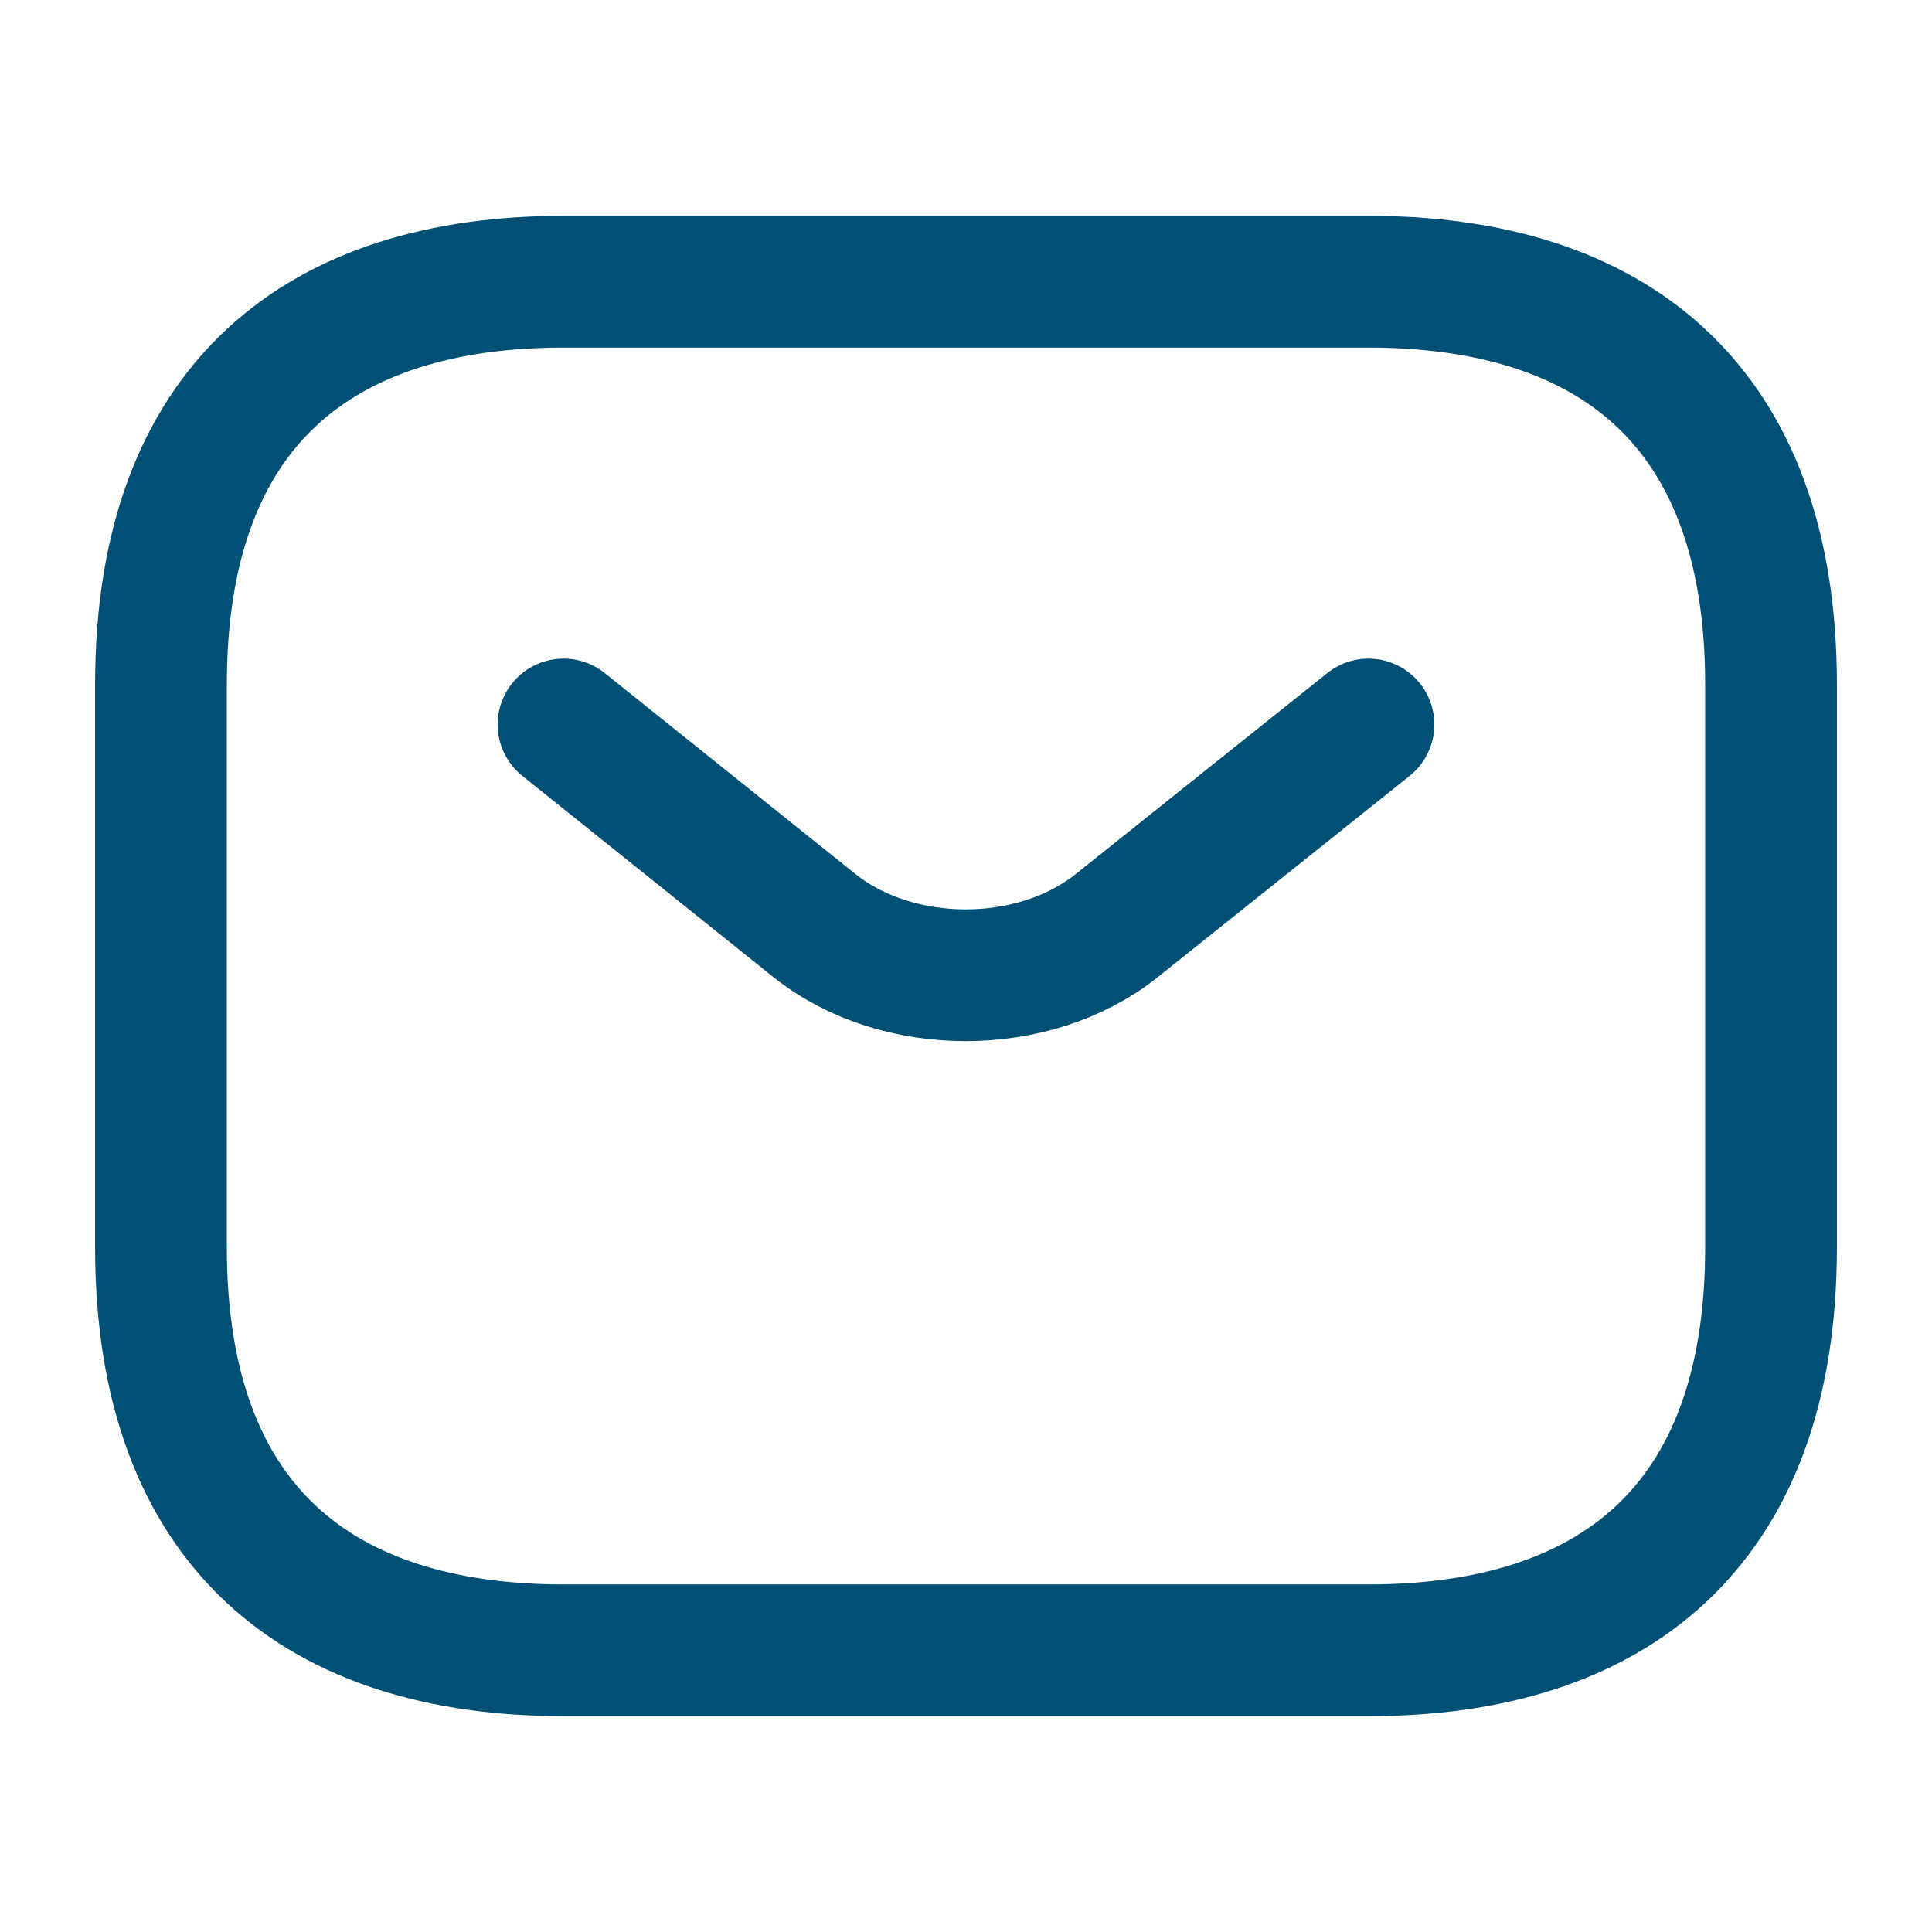
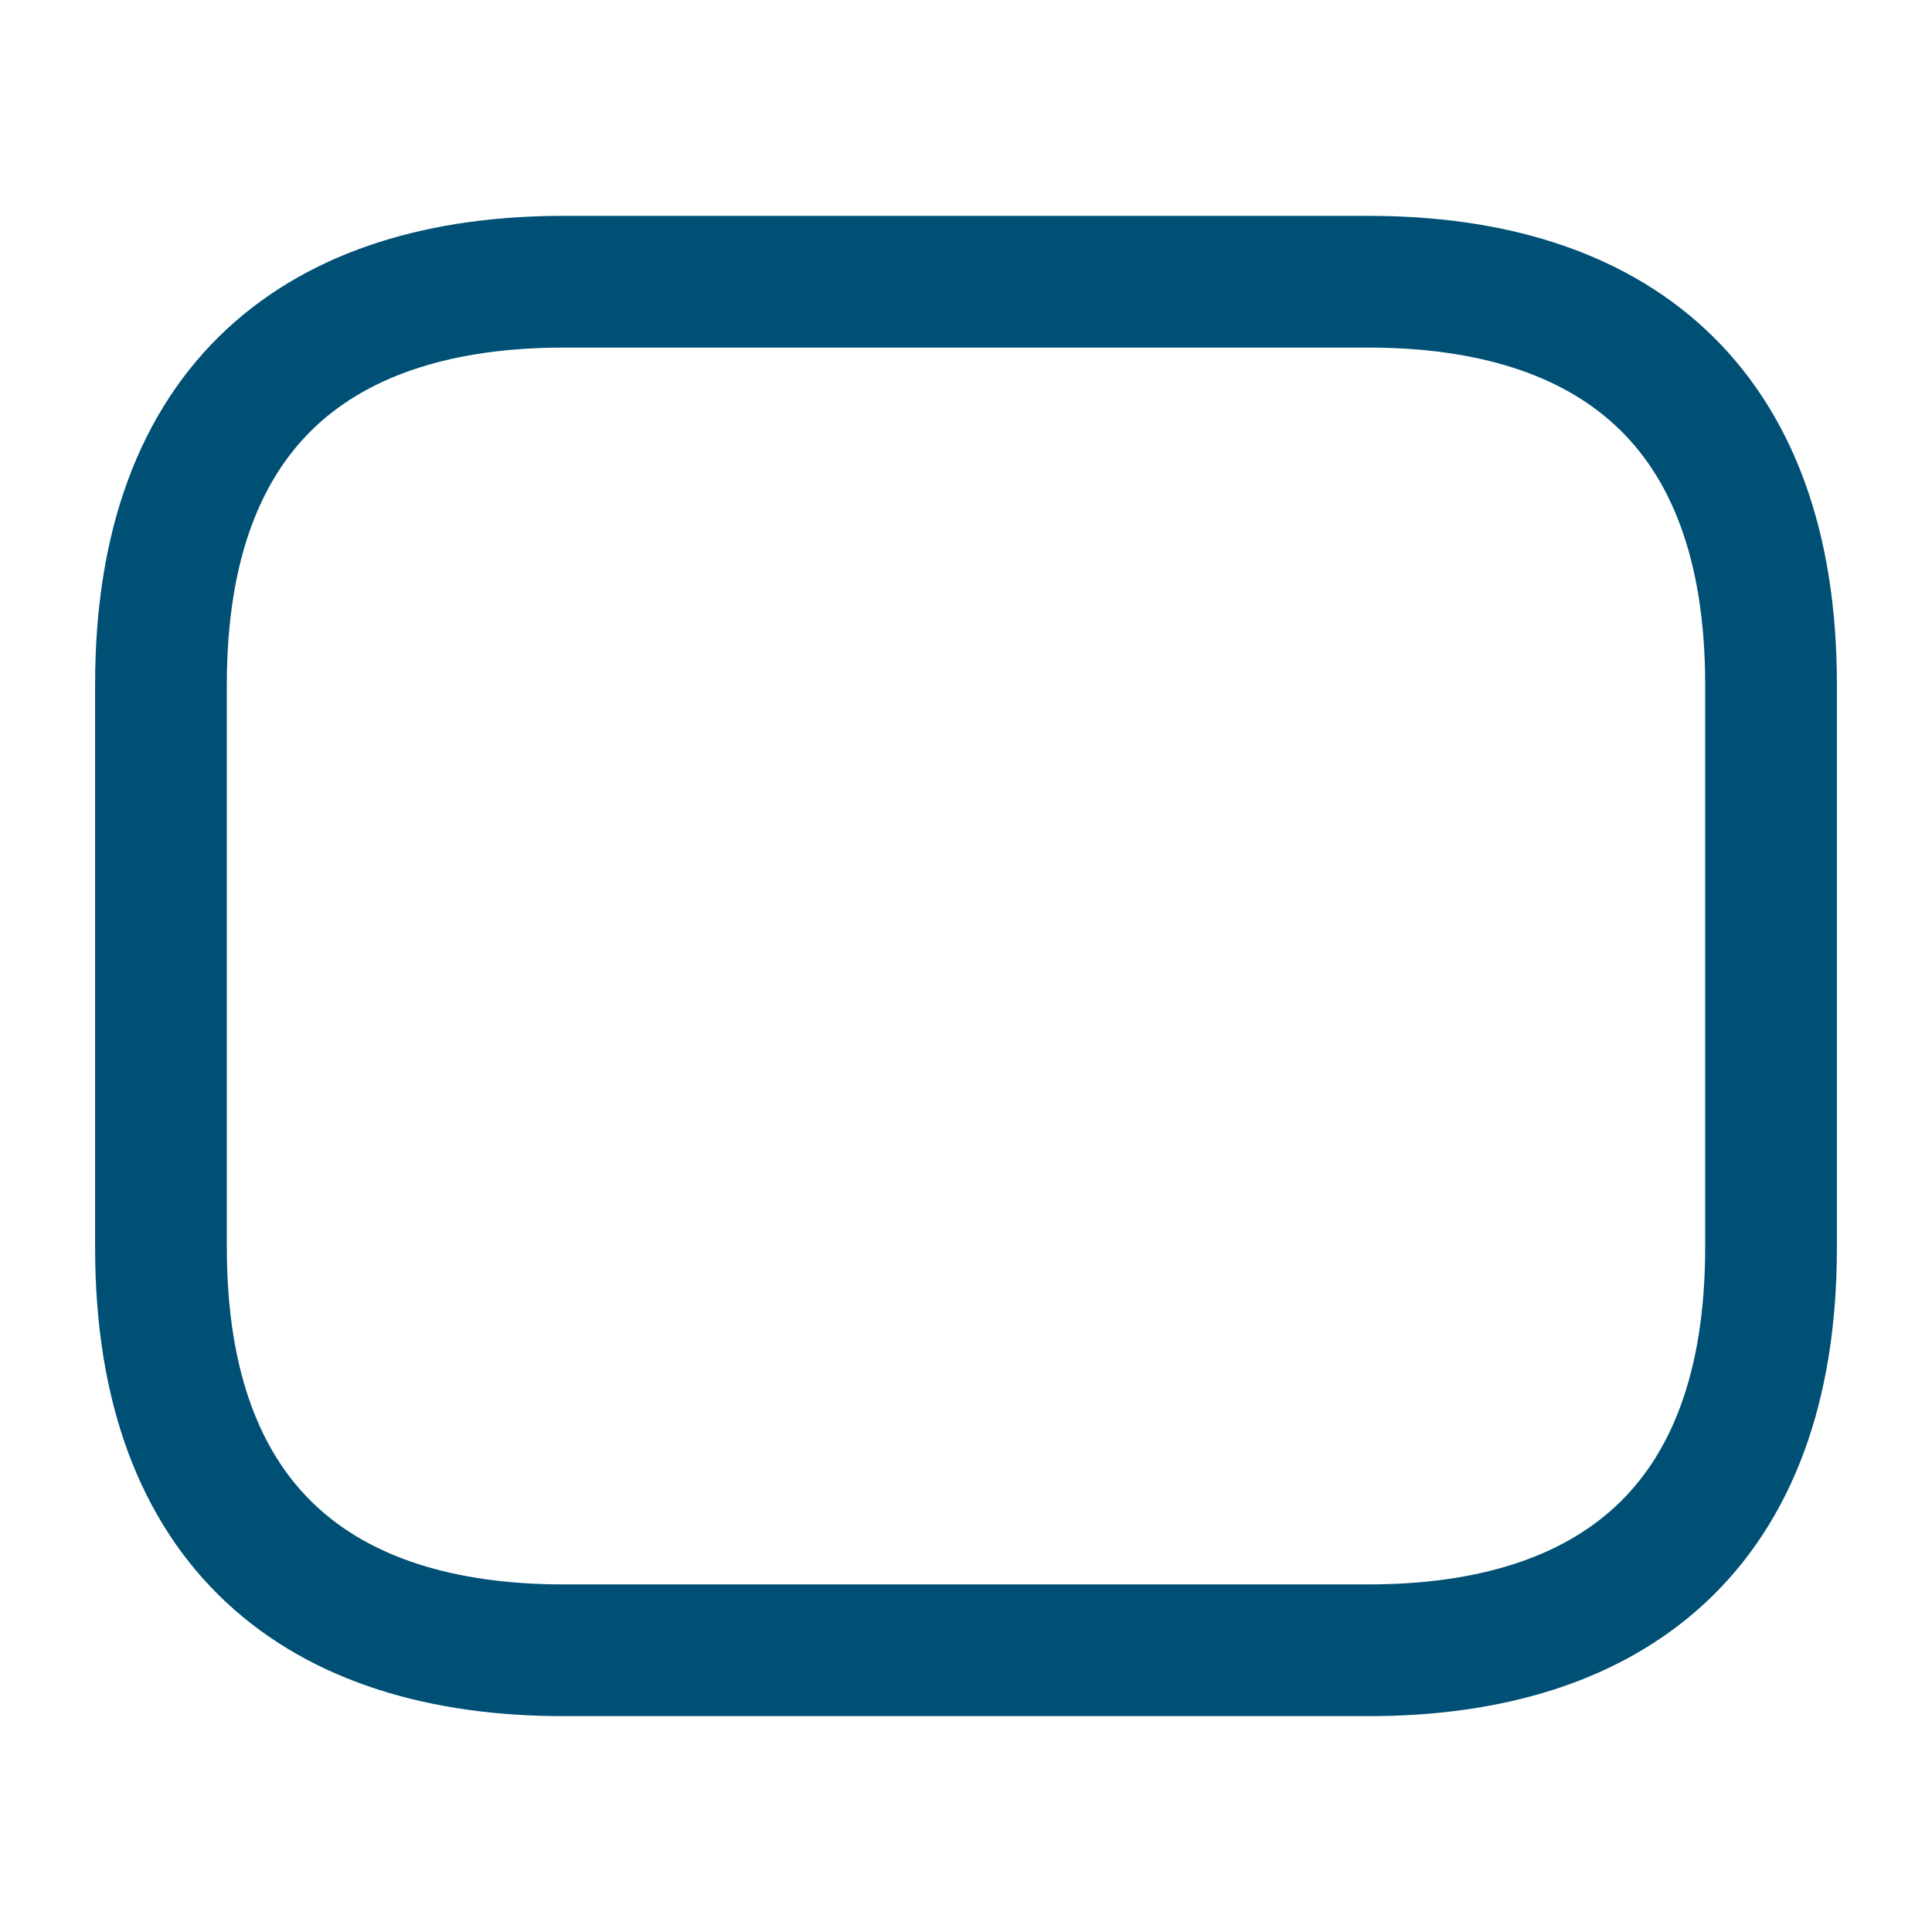
<svg xmlns="http://www.w3.org/2000/svg" width="22" height="22" viewBox="0 0 22 22" fill="none">
  <path d="M15.583 18.792H6.417C3.667 18.792 1.833 17.417 1.833 14.208V7.792C1.833 4.583 3.667 3.208 6.417 3.208H15.583C18.333 3.208 20.167 4.583 20.167 7.792V14.208C20.167 17.417 18.333 18.792 15.583 18.792Z" stroke="#004F75" stroke-width="1.5" stroke-miterlimit="10" stroke-linecap="round" stroke-linejoin="round" />
-   <path d="M15.583 8.25L12.714 10.542C11.77 11.293 10.221 11.293 9.277 10.542L6.417 8.25" stroke="#004F75" stroke-width="1.5" stroke-miterlimit="10" stroke-linecap="round" stroke-linejoin="round" />
</svg>